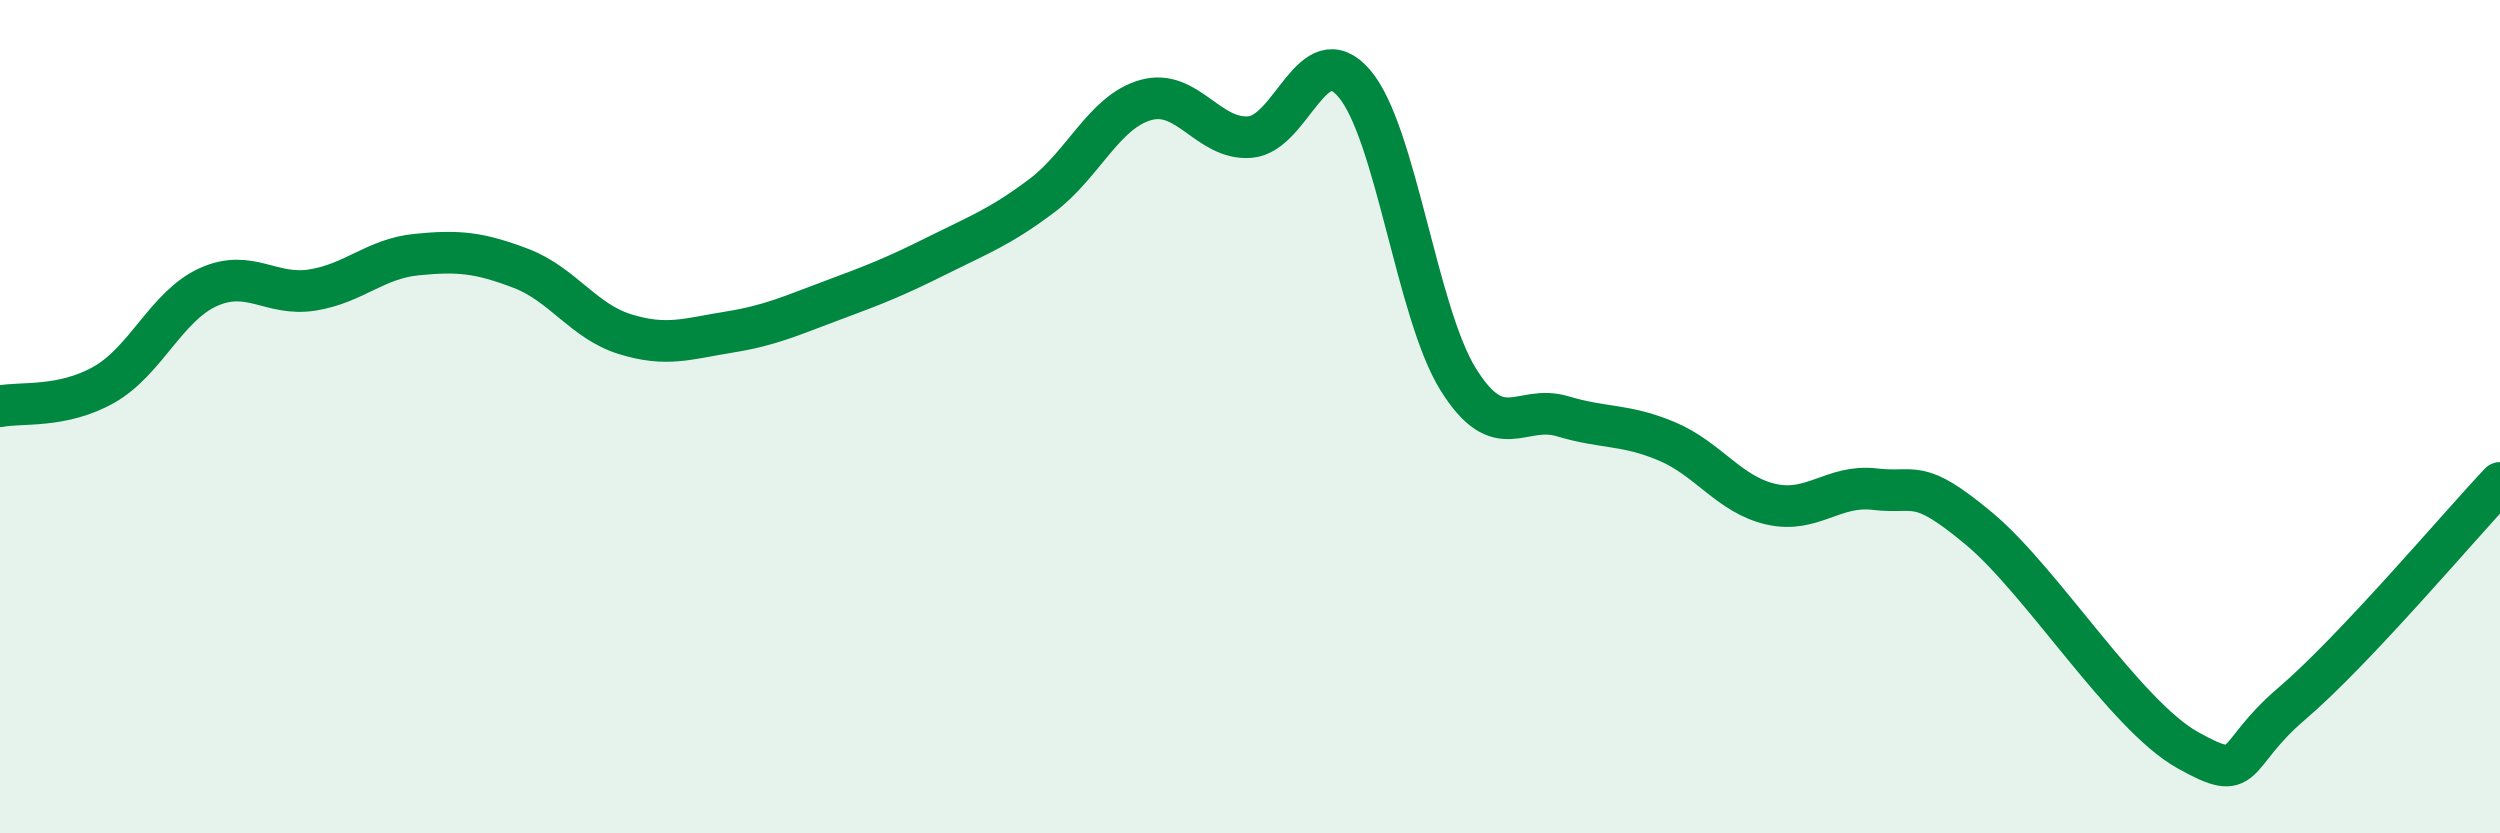
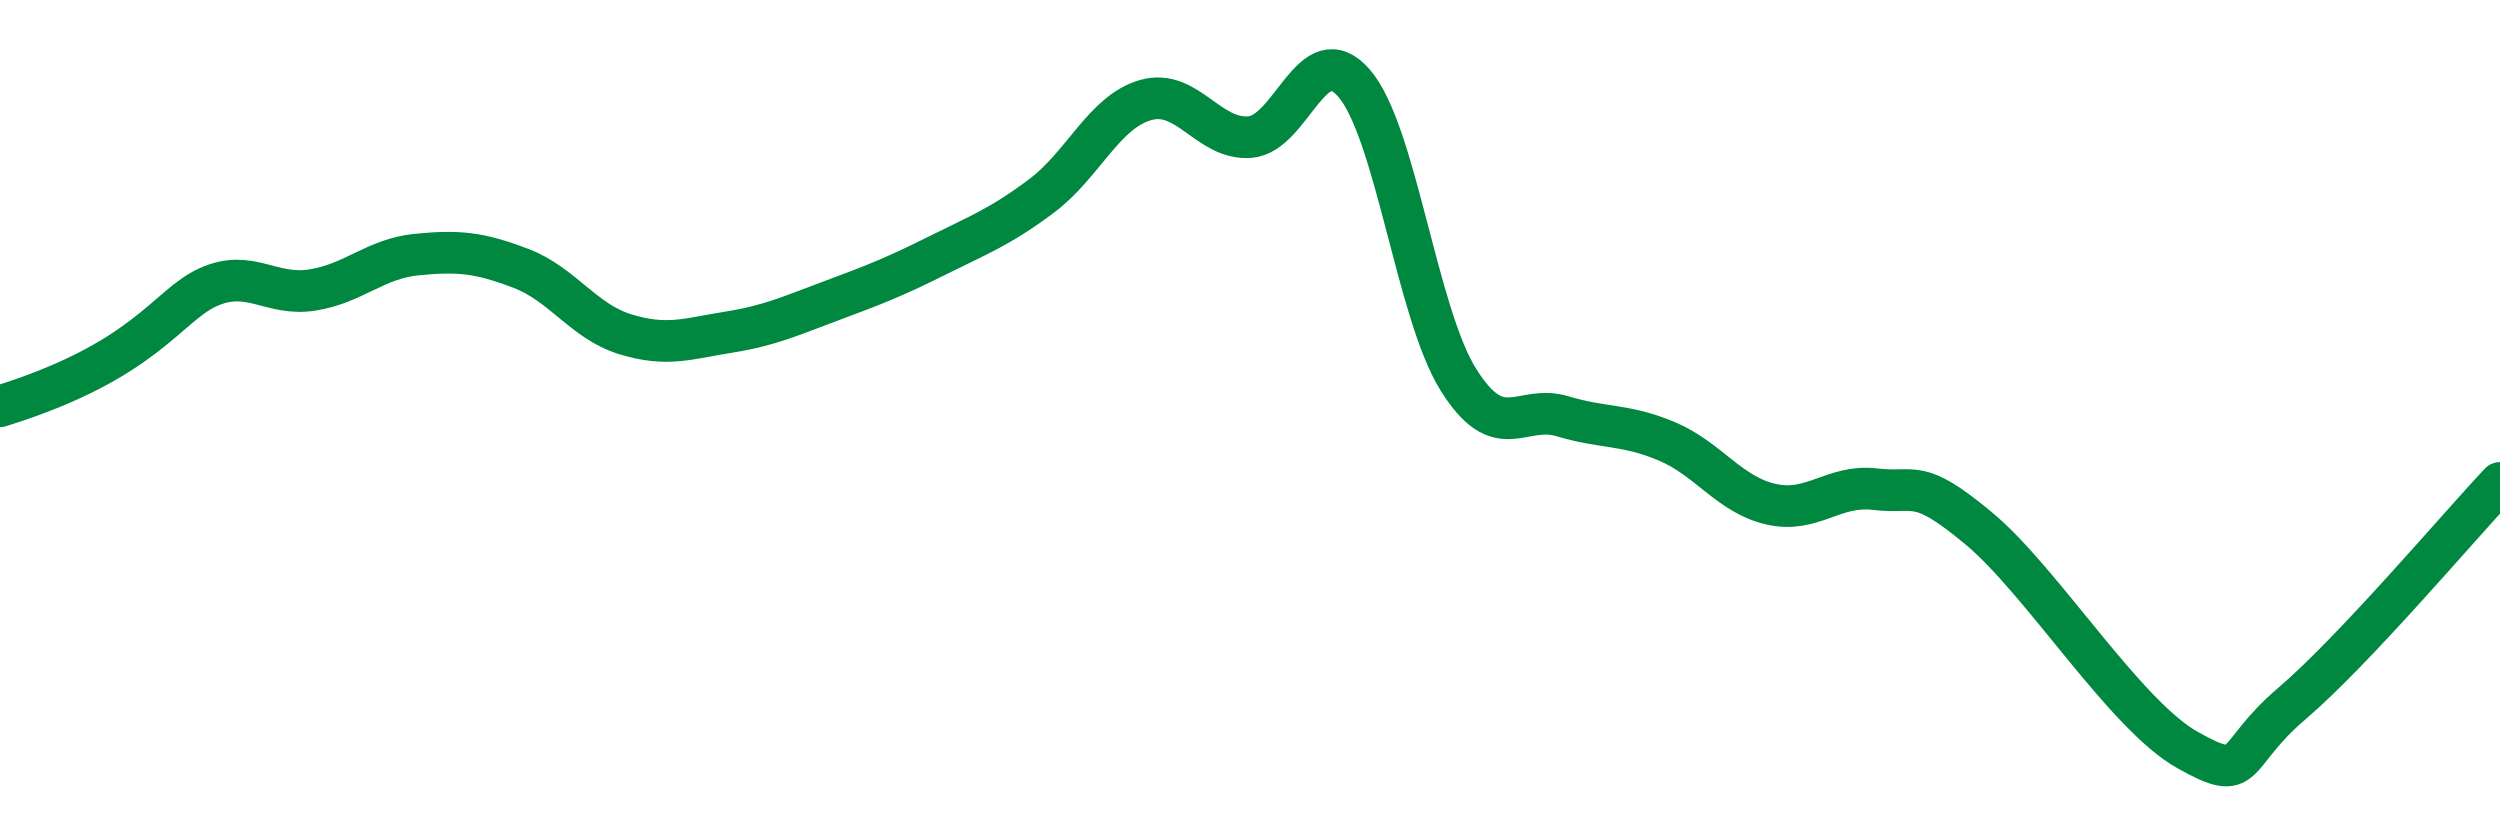
<svg xmlns="http://www.w3.org/2000/svg" width="60" height="20" viewBox="0 0 60 20">
-   <path d="M 0,9.75 C 0.5,9.65 1.5,9.8 2.5,9.23 C 3.5,8.66 4,7.34 5,6.89 C 6,6.44 6.5,7.12 7.5,6.96 C 8.5,6.8 9,6.21 10,6.11 C 11,6.01 11.5,6.06 12.5,6.44 C 13.5,6.82 14,7.71 15,8.02 C 16,8.33 16.5,8.13 17.5,7.97 C 18.5,7.81 19,7.57 20,7.2 C 21,6.83 21.5,6.63 22.5,6.13 C 23.5,5.63 24,5.45 25,4.7 C 26,3.95 26.5,2.68 27.5,2.4 C 28.5,2.12 29,3.37 30,3.29 C 31,3.21 31.5,0.84 32.5,2 C 33.5,3.16 34,7.51 35,9.11 C 36,10.71 36.5,9.69 37.5,9.99 C 38.5,10.29 39,10.17 40,10.59 C 41,11.01 41.5,11.87 42.5,12.1 C 43.5,12.33 44,11.62 45,11.74 C 46,11.86 46,11.44 47.5,12.69 C 49,13.94 51,17.16 52.5,18 C 54,18.84 53.5,18.17 55,16.89 C 56.5,15.61 59,12.65 60,11.59L60 20L0 20Z" fill="#008740" opacity="0.1" stroke-linecap="round" stroke-linejoin="round" />
-   <path d="M 0,9.75 C 0.5,9.65 1.5,9.8 2.5,9.23 C 3.5,8.66 4,7.34 5,6.89 C 6,6.44 6.5,7.12 7.5,6.96 C 8.5,6.8 9,6.21 10,6.11 C 11,6.01 11.5,6.06 12.5,6.44 C 13.5,6.82 14,7.71 15,8.02 C 16,8.33 16.5,8.13 17.5,7.97 C 18.5,7.81 19,7.57 20,7.2 C 21,6.83 21.5,6.63 22.5,6.13 C 23.5,5.63 24,5.45 25,4.7 C 26,3.95 26.5,2.68 27.5,2.4 C 28.5,2.12 29,3.37 30,3.29 C 31,3.21 31.5,0.84 32.5,2 C 33.5,3.16 34,7.51 35,9.11 C 36,10.71 36.5,9.69 37.5,9.99 C 38.5,10.29 39,10.17 40,10.59 C 41,11.01 41.5,11.87 42.5,12.1 C 43.5,12.33 44,11.62 45,11.74 C 46,11.86 46,11.44 47.5,12.69 C 49,13.94 51,17.16 52.5,18 C 54,18.84 53.5,18.17 55,16.89 C 56.5,15.61 59,12.65 60,11.59" stroke="#008740" stroke-width="1" fill="none" stroke-linecap="round" stroke-linejoin="round" />
+   <path d="M 0,9.75 C 3.5,8.66 4,7.34 5,6.89 C 6,6.44 6.5,7.12 7.5,6.96 C 8.5,6.8 9,6.21 10,6.11 C 11,6.01 11.5,6.06 12.5,6.44 C 13.5,6.82 14,7.71 15,8.02 C 16,8.33 16.5,8.13 17.5,7.97 C 18.5,7.81 19,7.57 20,7.2 C 21,6.83 21.5,6.63 22.5,6.13 C 23.5,5.63 24,5.45 25,4.7 C 26,3.95 26.5,2.68 27.5,2.4 C 28.5,2.12 29,3.37 30,3.29 C 31,3.21 31.5,0.84 32.5,2 C 33.5,3.16 34,7.51 35,9.11 C 36,10.71 36.5,9.69 37.5,9.99 C 38.5,10.29 39,10.17 40,10.59 C 41,11.01 41.5,11.87 42.5,12.1 C 43.5,12.33 44,11.62 45,11.74 C 46,11.86 46,11.44 47.5,12.69 C 49,13.94 51,17.16 52.5,18 C 54,18.84 53.5,18.17 55,16.89 C 56.5,15.61 59,12.65 60,11.59" stroke="#008740" stroke-width="1" fill="none" stroke-linecap="round" stroke-linejoin="round" />
</svg>